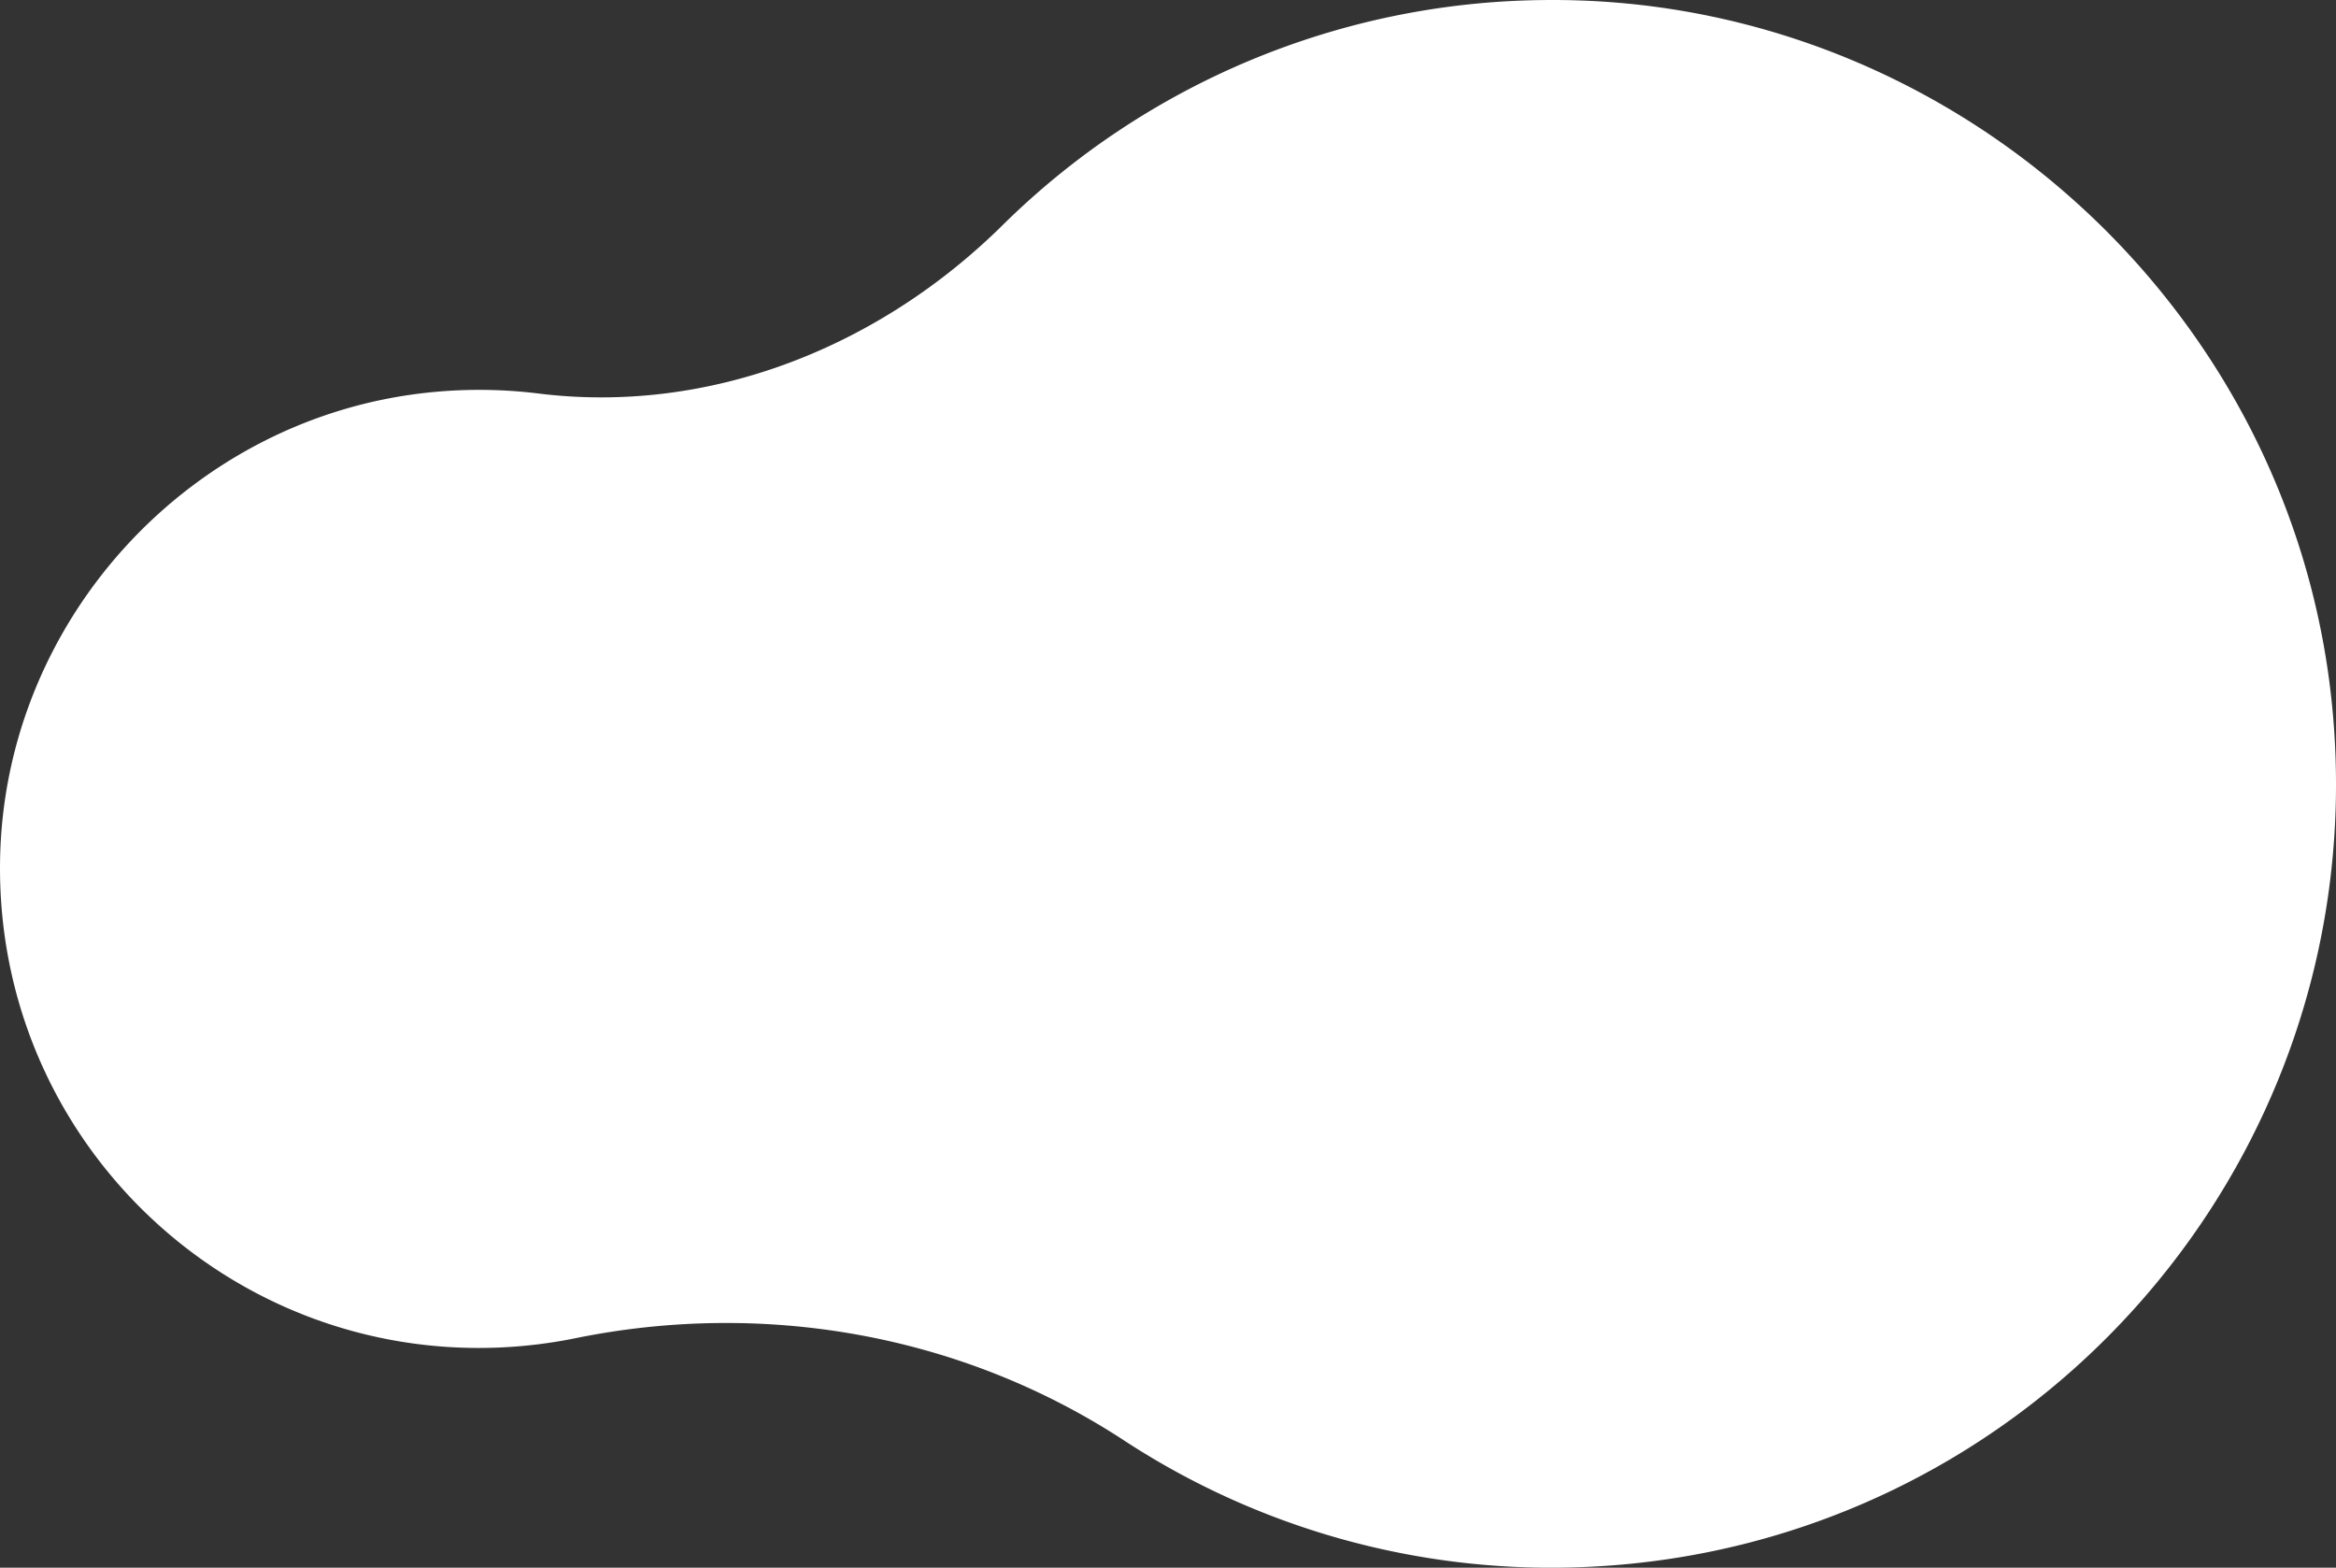
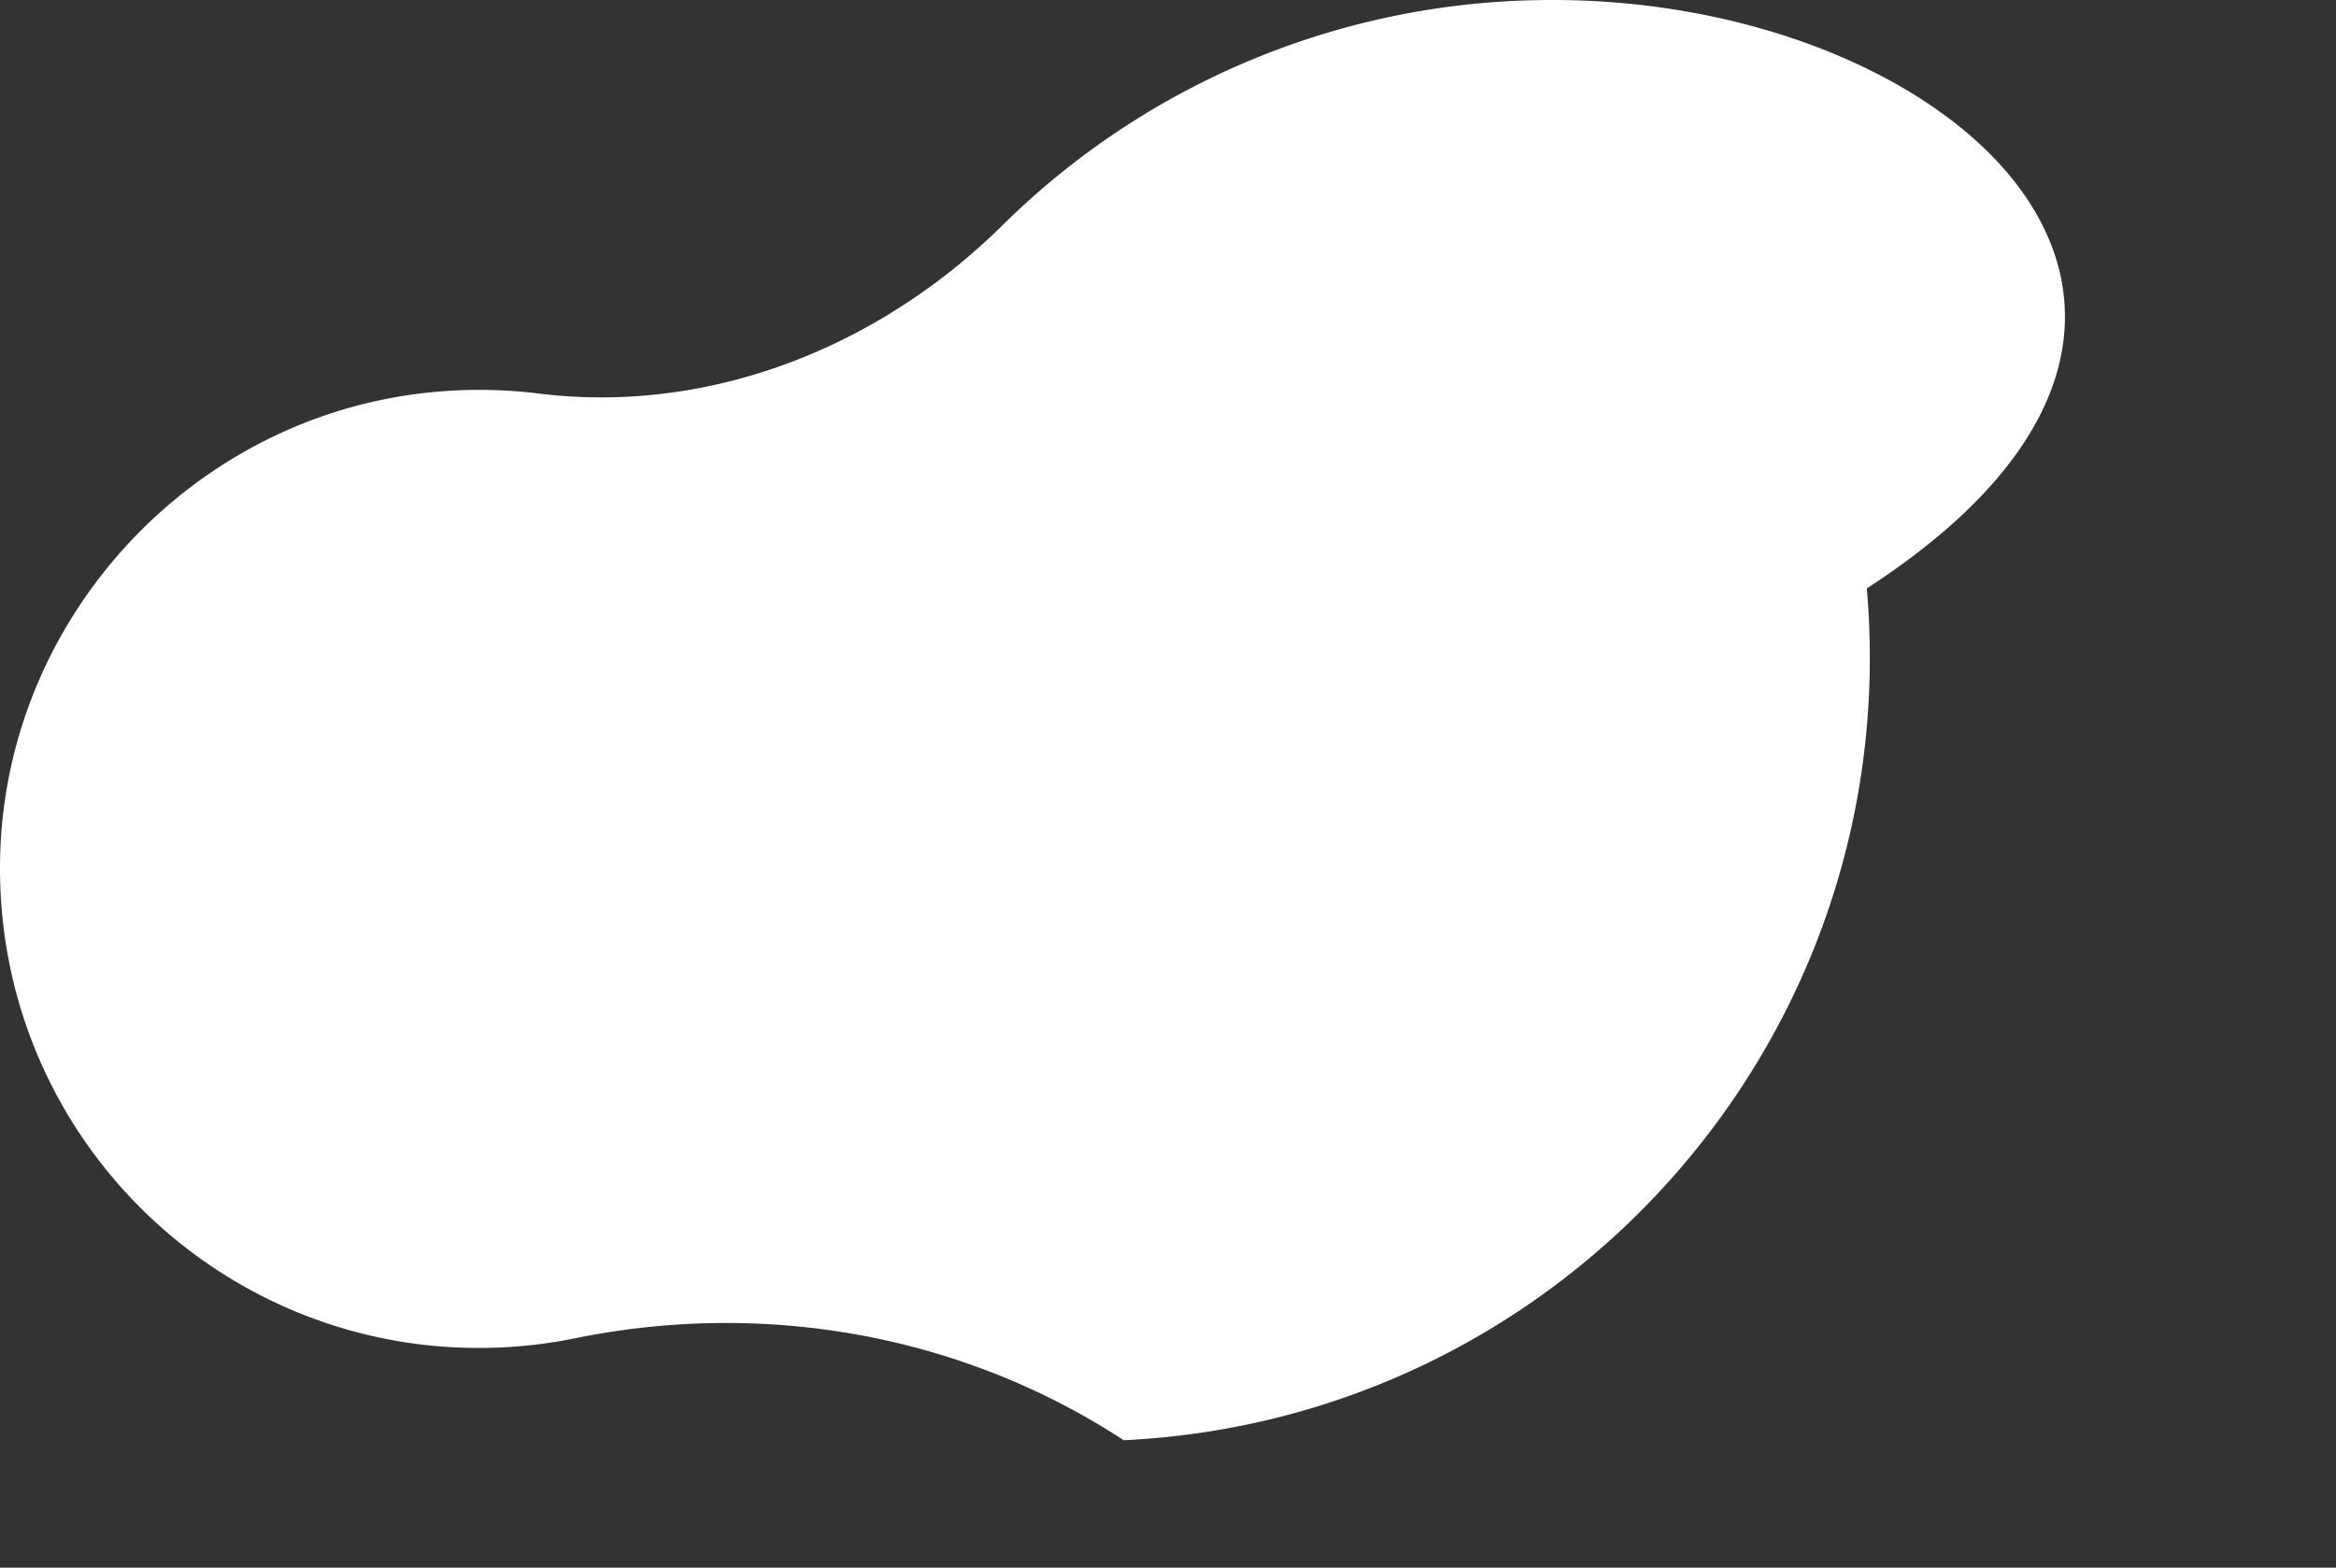
<svg xmlns="http://www.w3.org/2000/svg" width="1362.849" height="914.568" viewBox="0 0 1362.849 914.568">
  <rect x="0" y="0" width="1362.849" height="914.568" fill="#333333" stroke="none" />
-   <path id="project-shape" d="M1382.763,2715.566a455.5,455.5,0,0,0-315.724,131.551c-71.872,70.9-170.409,110.39-270.6,97.976a282.042,282.042,0,0,0-61.991-.78c-140.129,13.6-249.841,132.4-252.067,273.168-2.576,162.983,132.632,291.811,292.875,284.093a281.671,281.671,0,0,0,42.684-5.331c110.5-22.512,225.626-2.219,320,59.5a455.161,455.161,0,0,0,271.969,73.813c258.3-12.44,456.2-236.885,433.514-496.952C1822.785,2896.063,1620.189,2712.674,1382.763,2715.566Z" transform="translate(-482.34 -2715.532)" fill="#fff" />
+   <path id="project-shape" d="M1382.763,2715.566a455.5,455.5,0,0,0-315.724,131.551c-71.872,70.9-170.409,110.39-270.6,97.976a282.042,282.042,0,0,0-61.991-.78c-140.129,13.6-249.841,132.4-252.067,273.168-2.576,162.983,132.632,291.811,292.875,284.093a281.671,281.671,0,0,0,42.684-5.331c110.5-22.512,225.626-2.219,320,59.5c258.3-12.44,456.2-236.885,433.514-496.952C1822.785,2896.063,1620.189,2712.674,1382.763,2715.566Z" transform="translate(-482.34 -2715.532)" fill="#fff" />
</svg>